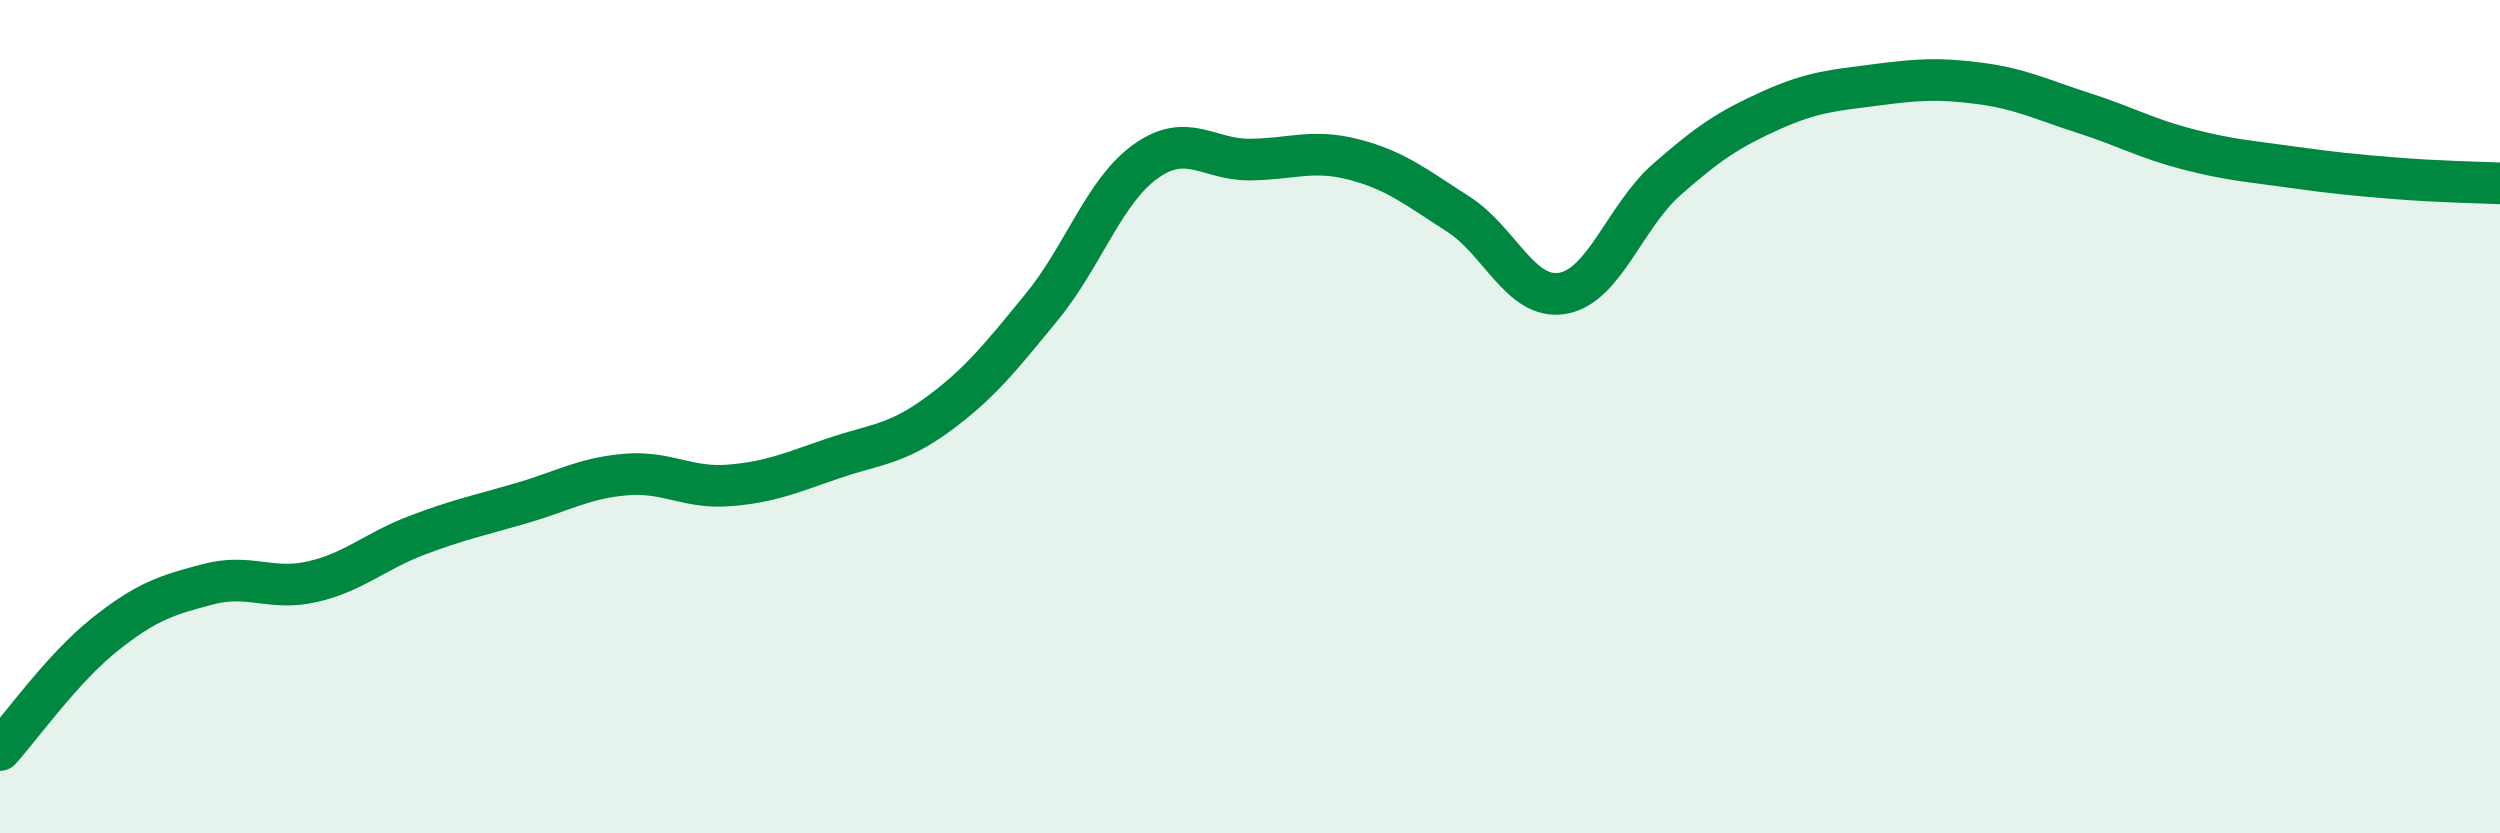
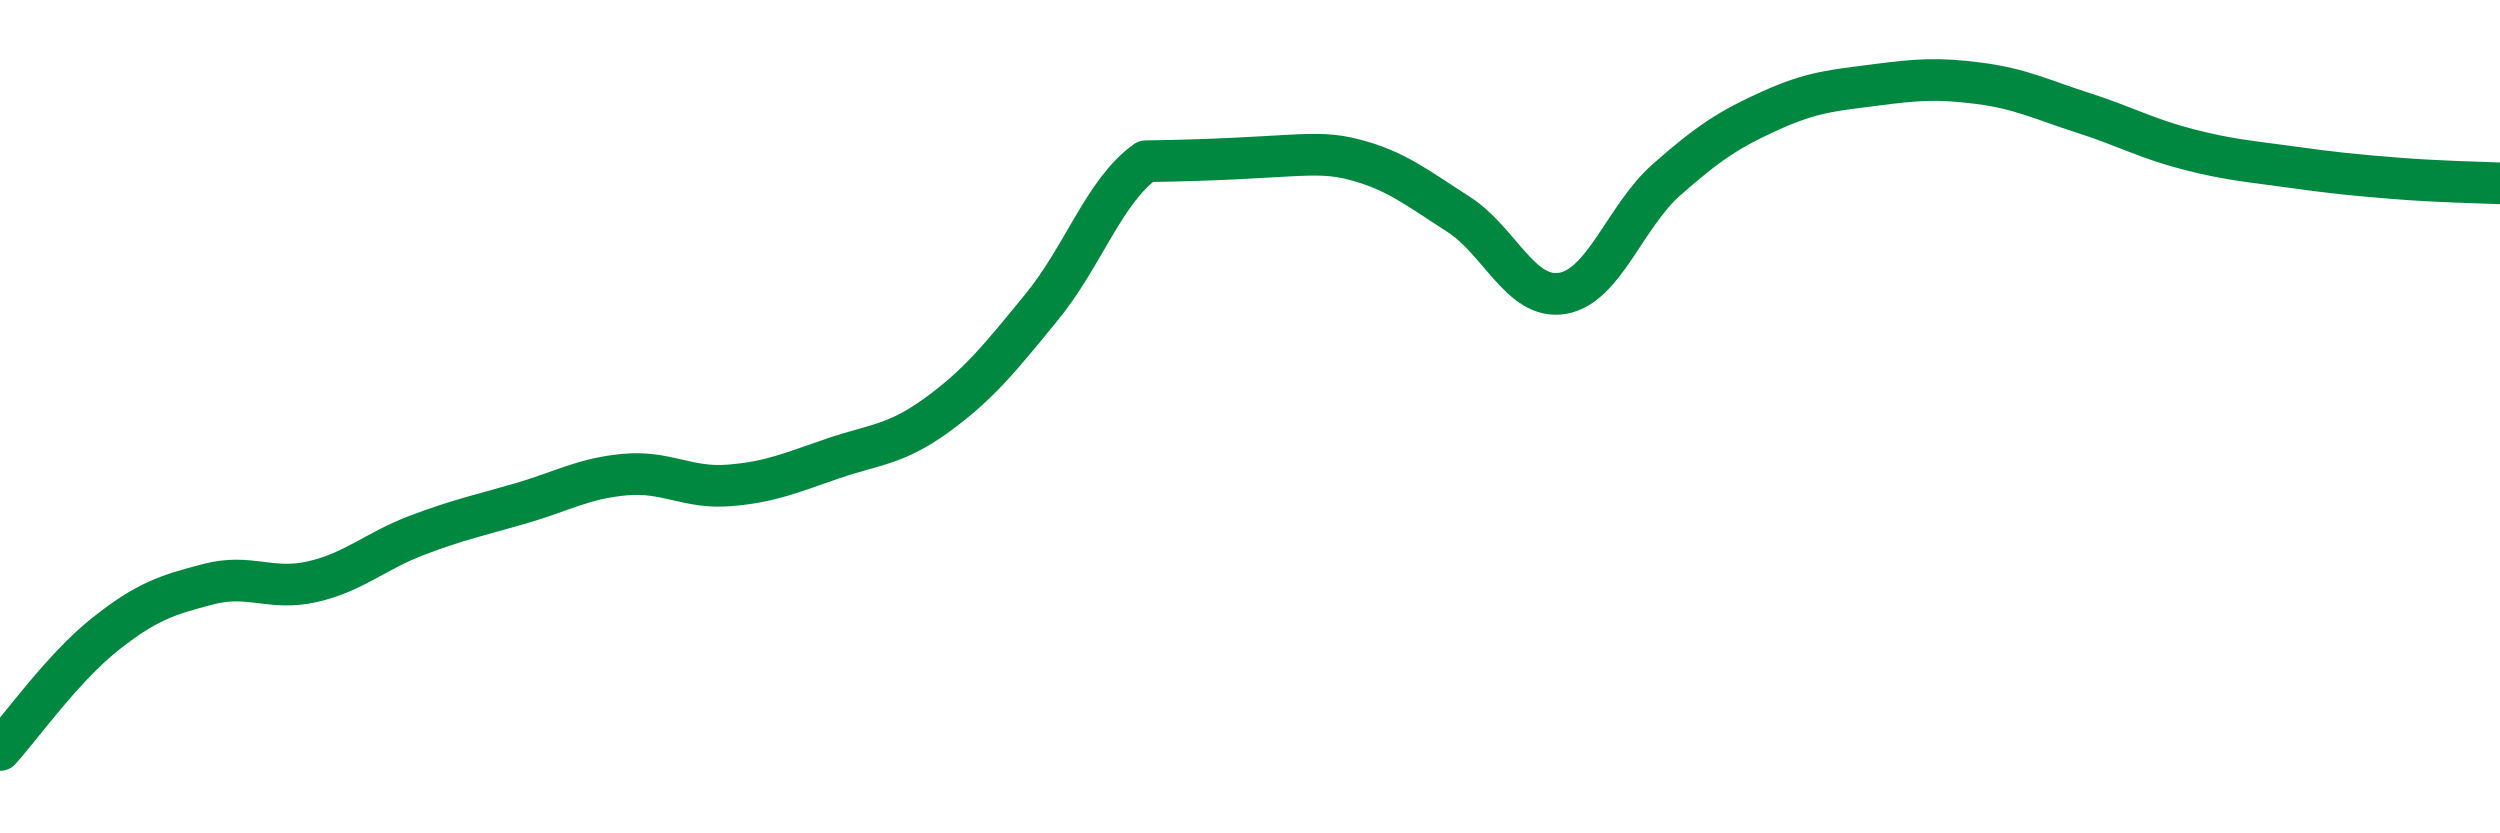
<svg xmlns="http://www.w3.org/2000/svg" width="60" height="20" viewBox="0 0 60 20">
-   <path d="M 0,18 C 0.5,17.45 1.5,16.04 2.5,15.24 C 3.5,14.44 4,14.28 5,14.02 C 6,13.76 6.5,14.19 7.5,13.96 C 8.5,13.73 9,13.23 10,12.85 C 11,12.47 11.5,12.37 12.5,12.08 C 13.5,11.79 14,11.48 15,11.39 C 16,11.3 16.5,11.73 17.5,11.65 C 18.5,11.57 19,11.34 20,11 C 21,10.66 21.5,10.68 22.5,9.95 C 23.5,9.22 24,8.59 25,7.37 C 26,6.15 26.5,4.58 27.5,3.87 C 28.5,3.16 29,3.84 30,3.83 C 31,3.82 31.5,3.57 32.5,3.83 C 33.5,4.09 34,4.5 35,5.14 C 36,5.78 36.5,7.21 37.5,7.04 C 38.5,6.87 39,5.19 40,4.31 C 41,3.43 41.5,3.1 42.5,2.65 C 43.5,2.2 44,2.17 45,2.04 C 46,1.91 46.5,1.87 47.5,2 C 48.5,2.13 49,2.39 50,2.71 C 51,3.03 51.5,3.32 52.5,3.58 C 53.5,3.84 54,3.87 55,4.01 C 56,4.15 56.5,4.2 57.5,4.28 C 58.5,4.36 59.5,4.38 60,4.4L60 20L0 20Z" fill="#008740" opacity="0.1" stroke-linecap="round" stroke-linejoin="round" />
-   <path d="M 0,18 C 0.5,17.45 1.5,16.04 2.5,15.24 C 3.5,14.44 4,14.28 5,14.02 C 6,13.76 6.5,14.19 7.5,13.96 C 8.5,13.73 9,13.23 10,12.85 C 11,12.47 11.5,12.37 12.5,12.08 C 13.5,11.79 14,11.48 15,11.39 C 16,11.3 16.5,11.73 17.5,11.65 C 18.5,11.57 19,11.34 20,11 C 21,10.66 21.5,10.68 22.5,9.95 C 23.5,9.22 24,8.59 25,7.37 C 26,6.15 26.5,4.58 27.5,3.87 C 28.5,3.16 29,3.84 30,3.83 C 31,3.82 31.5,3.57 32.5,3.83 C 33.5,4.09 34,4.5 35,5.14 C 36,5.78 36.5,7.21 37.5,7.04 C 38.5,6.87 39,5.19 40,4.31 C 41,3.43 41.5,3.1 42.5,2.65 C 43.5,2.2 44,2.17 45,2.04 C 46,1.91 46.5,1.87 47.5,2 C 48.5,2.13 49,2.39 50,2.71 C 51,3.03 51.5,3.32 52.5,3.58 C 53.5,3.84 54,3.87 55,4.01 C 56,4.15 56.5,4.2 57.5,4.28 C 58.5,4.36 59.5,4.38 60,4.4" stroke="#008740" stroke-width="1" fill="none" stroke-linecap="round" stroke-linejoin="round" />
+   <path d="M 0,18 C 0.5,17.45 1.5,16.04 2.5,15.24 C 3.5,14.44 4,14.28 5,14.02 C 6,13.76 6.5,14.19 7.5,13.96 C 8.5,13.73 9,13.23 10,12.85 C 11,12.47 11.5,12.37 12.5,12.08 C 13.5,11.79 14,11.48 15,11.39 C 16,11.3 16.5,11.73 17.5,11.65 C 18.5,11.57 19,11.34 20,11 C 21,10.66 21.5,10.68 22.5,9.95 C 23.5,9.22 24,8.59 25,7.37 C 26,6.15 26.5,4.58 27.5,3.87 C 31,3.82 31.5,3.57 32.5,3.83 C 33.5,4.09 34,4.5 35,5.14 C 36,5.78 36.5,7.21 37.5,7.04 C 38.5,6.87 39,5.19 40,4.31 C 41,3.43 41.5,3.1 42.5,2.65 C 43.5,2.2 44,2.17 45,2.04 C 46,1.91 46.5,1.87 47.5,2 C 48.5,2.13 49,2.39 50,2.71 C 51,3.03 51.5,3.32 52.5,3.58 C 53.5,3.84 54,3.87 55,4.01 C 56,4.15 56.5,4.2 57.5,4.28 C 58.5,4.36 59.5,4.38 60,4.4" stroke="#008740" stroke-width="1" fill="none" stroke-linecap="round" stroke-linejoin="round" />
</svg>